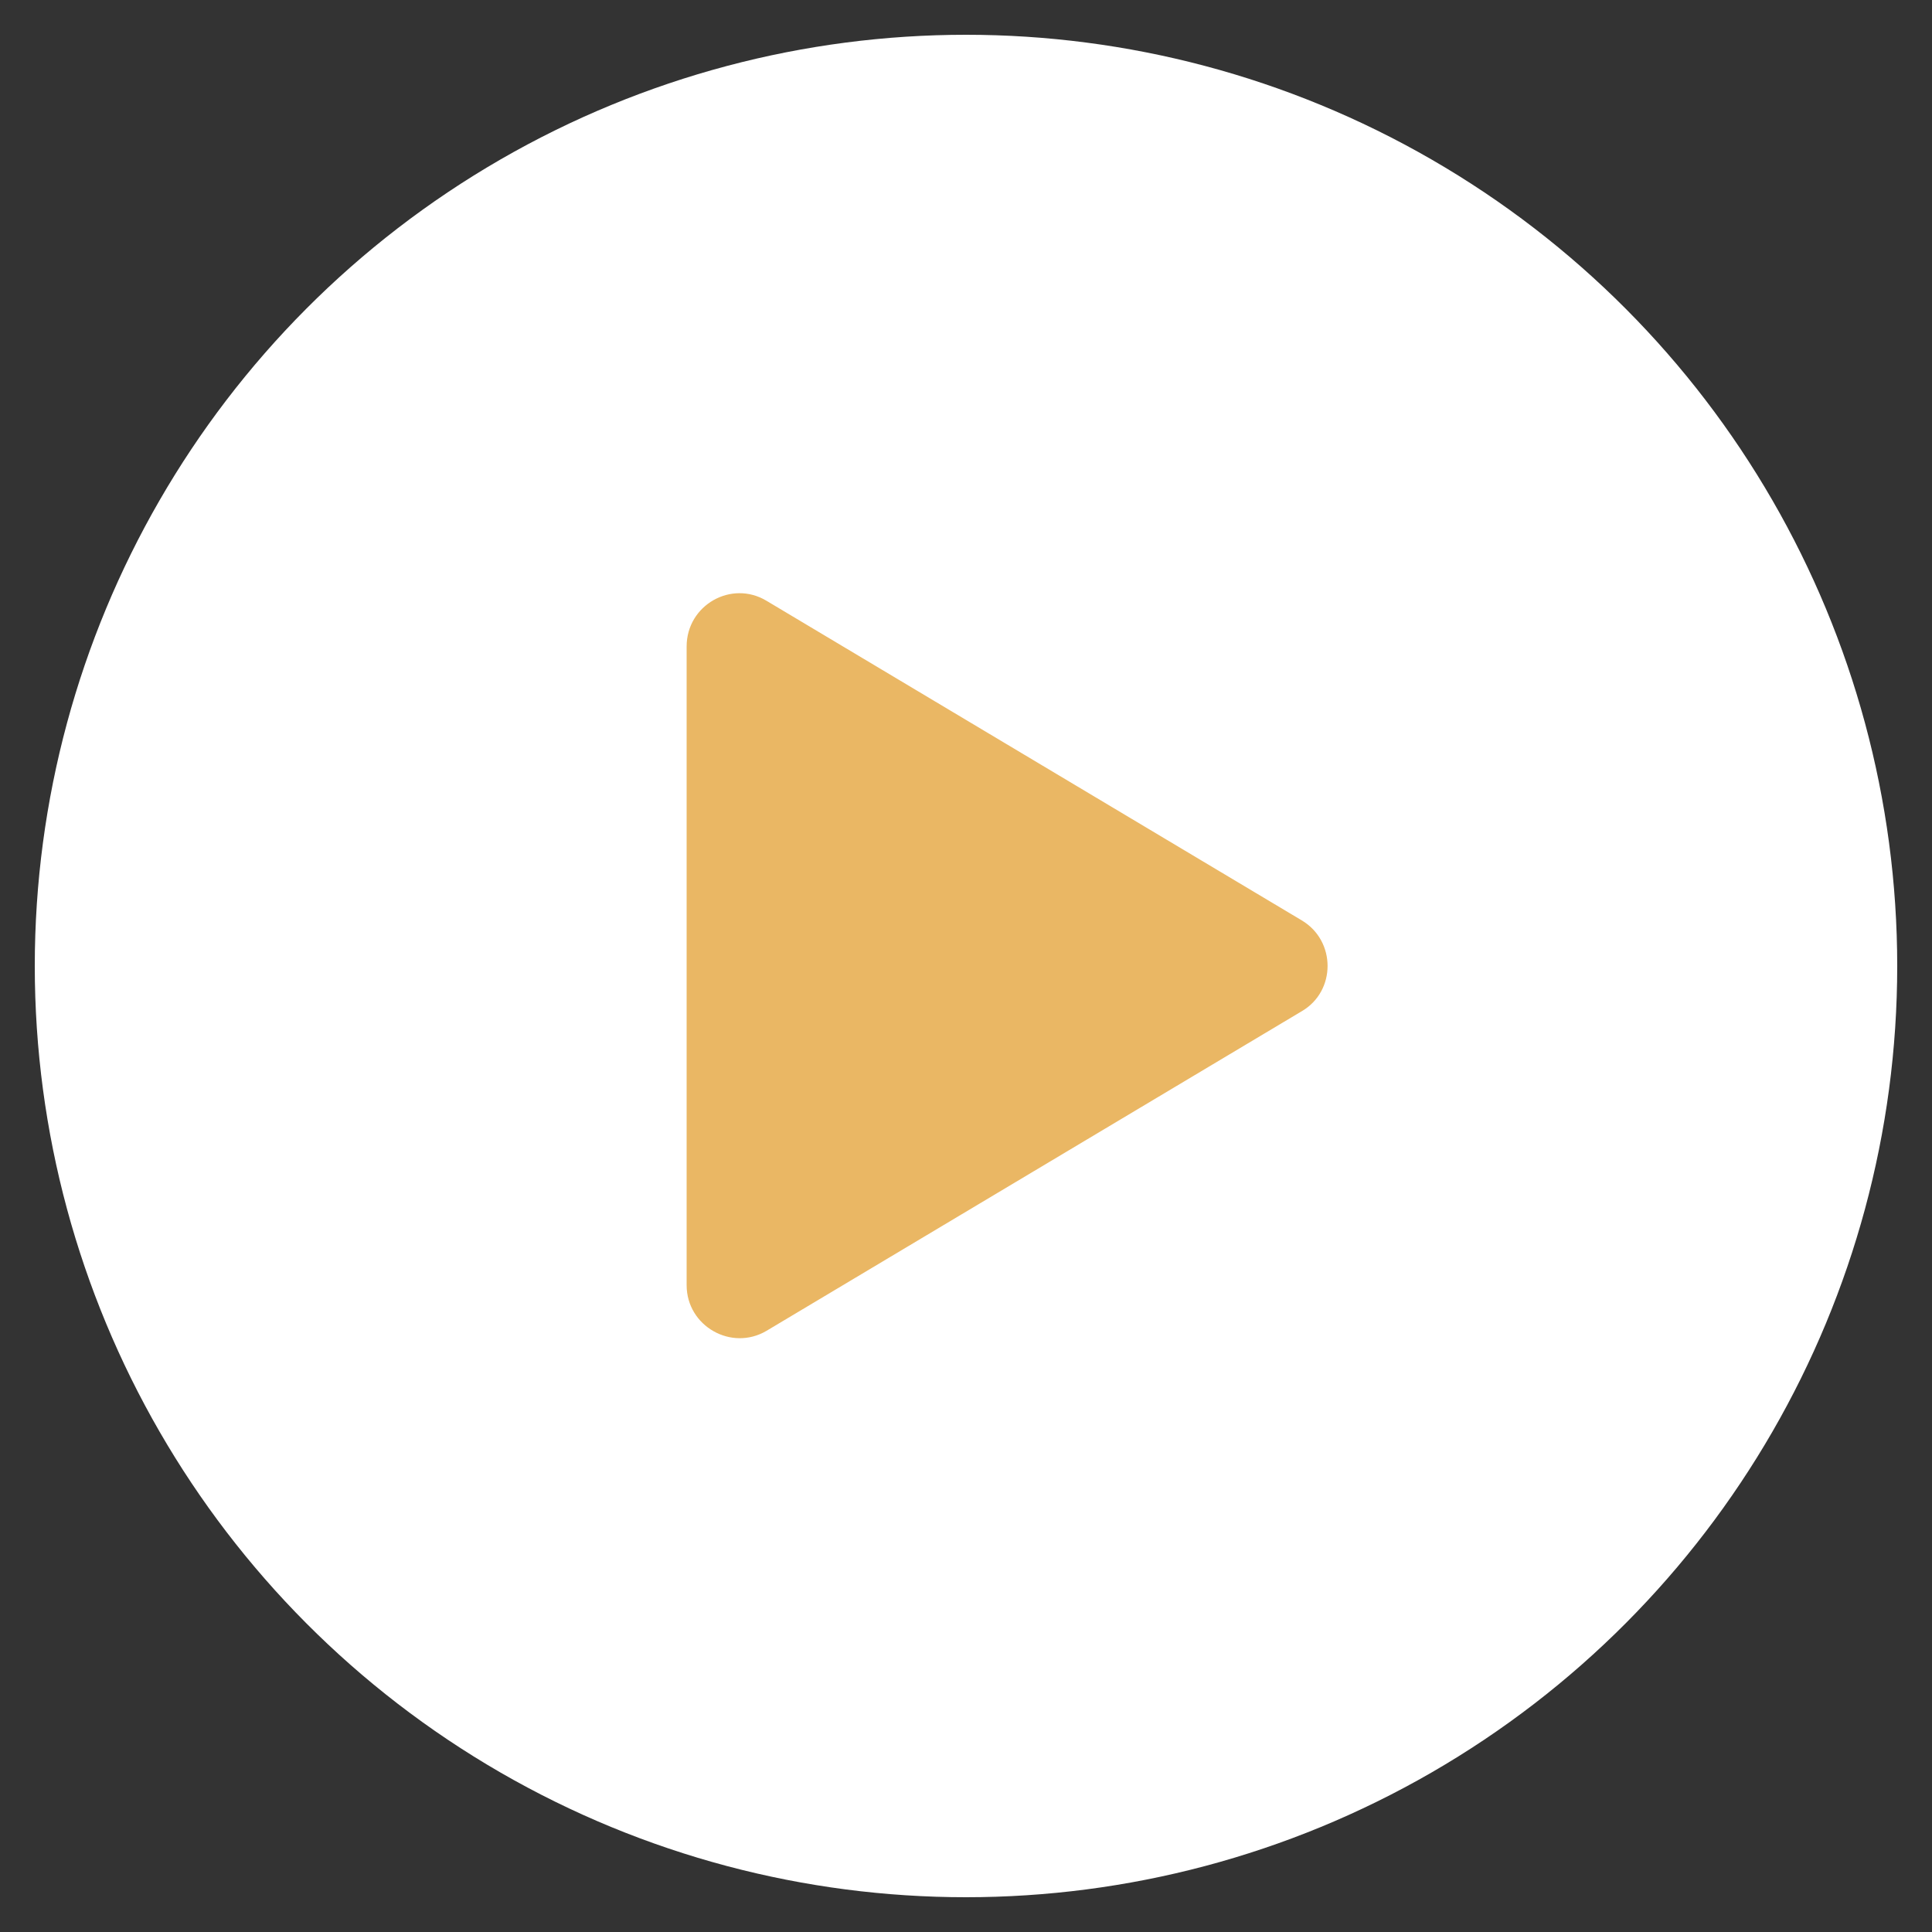
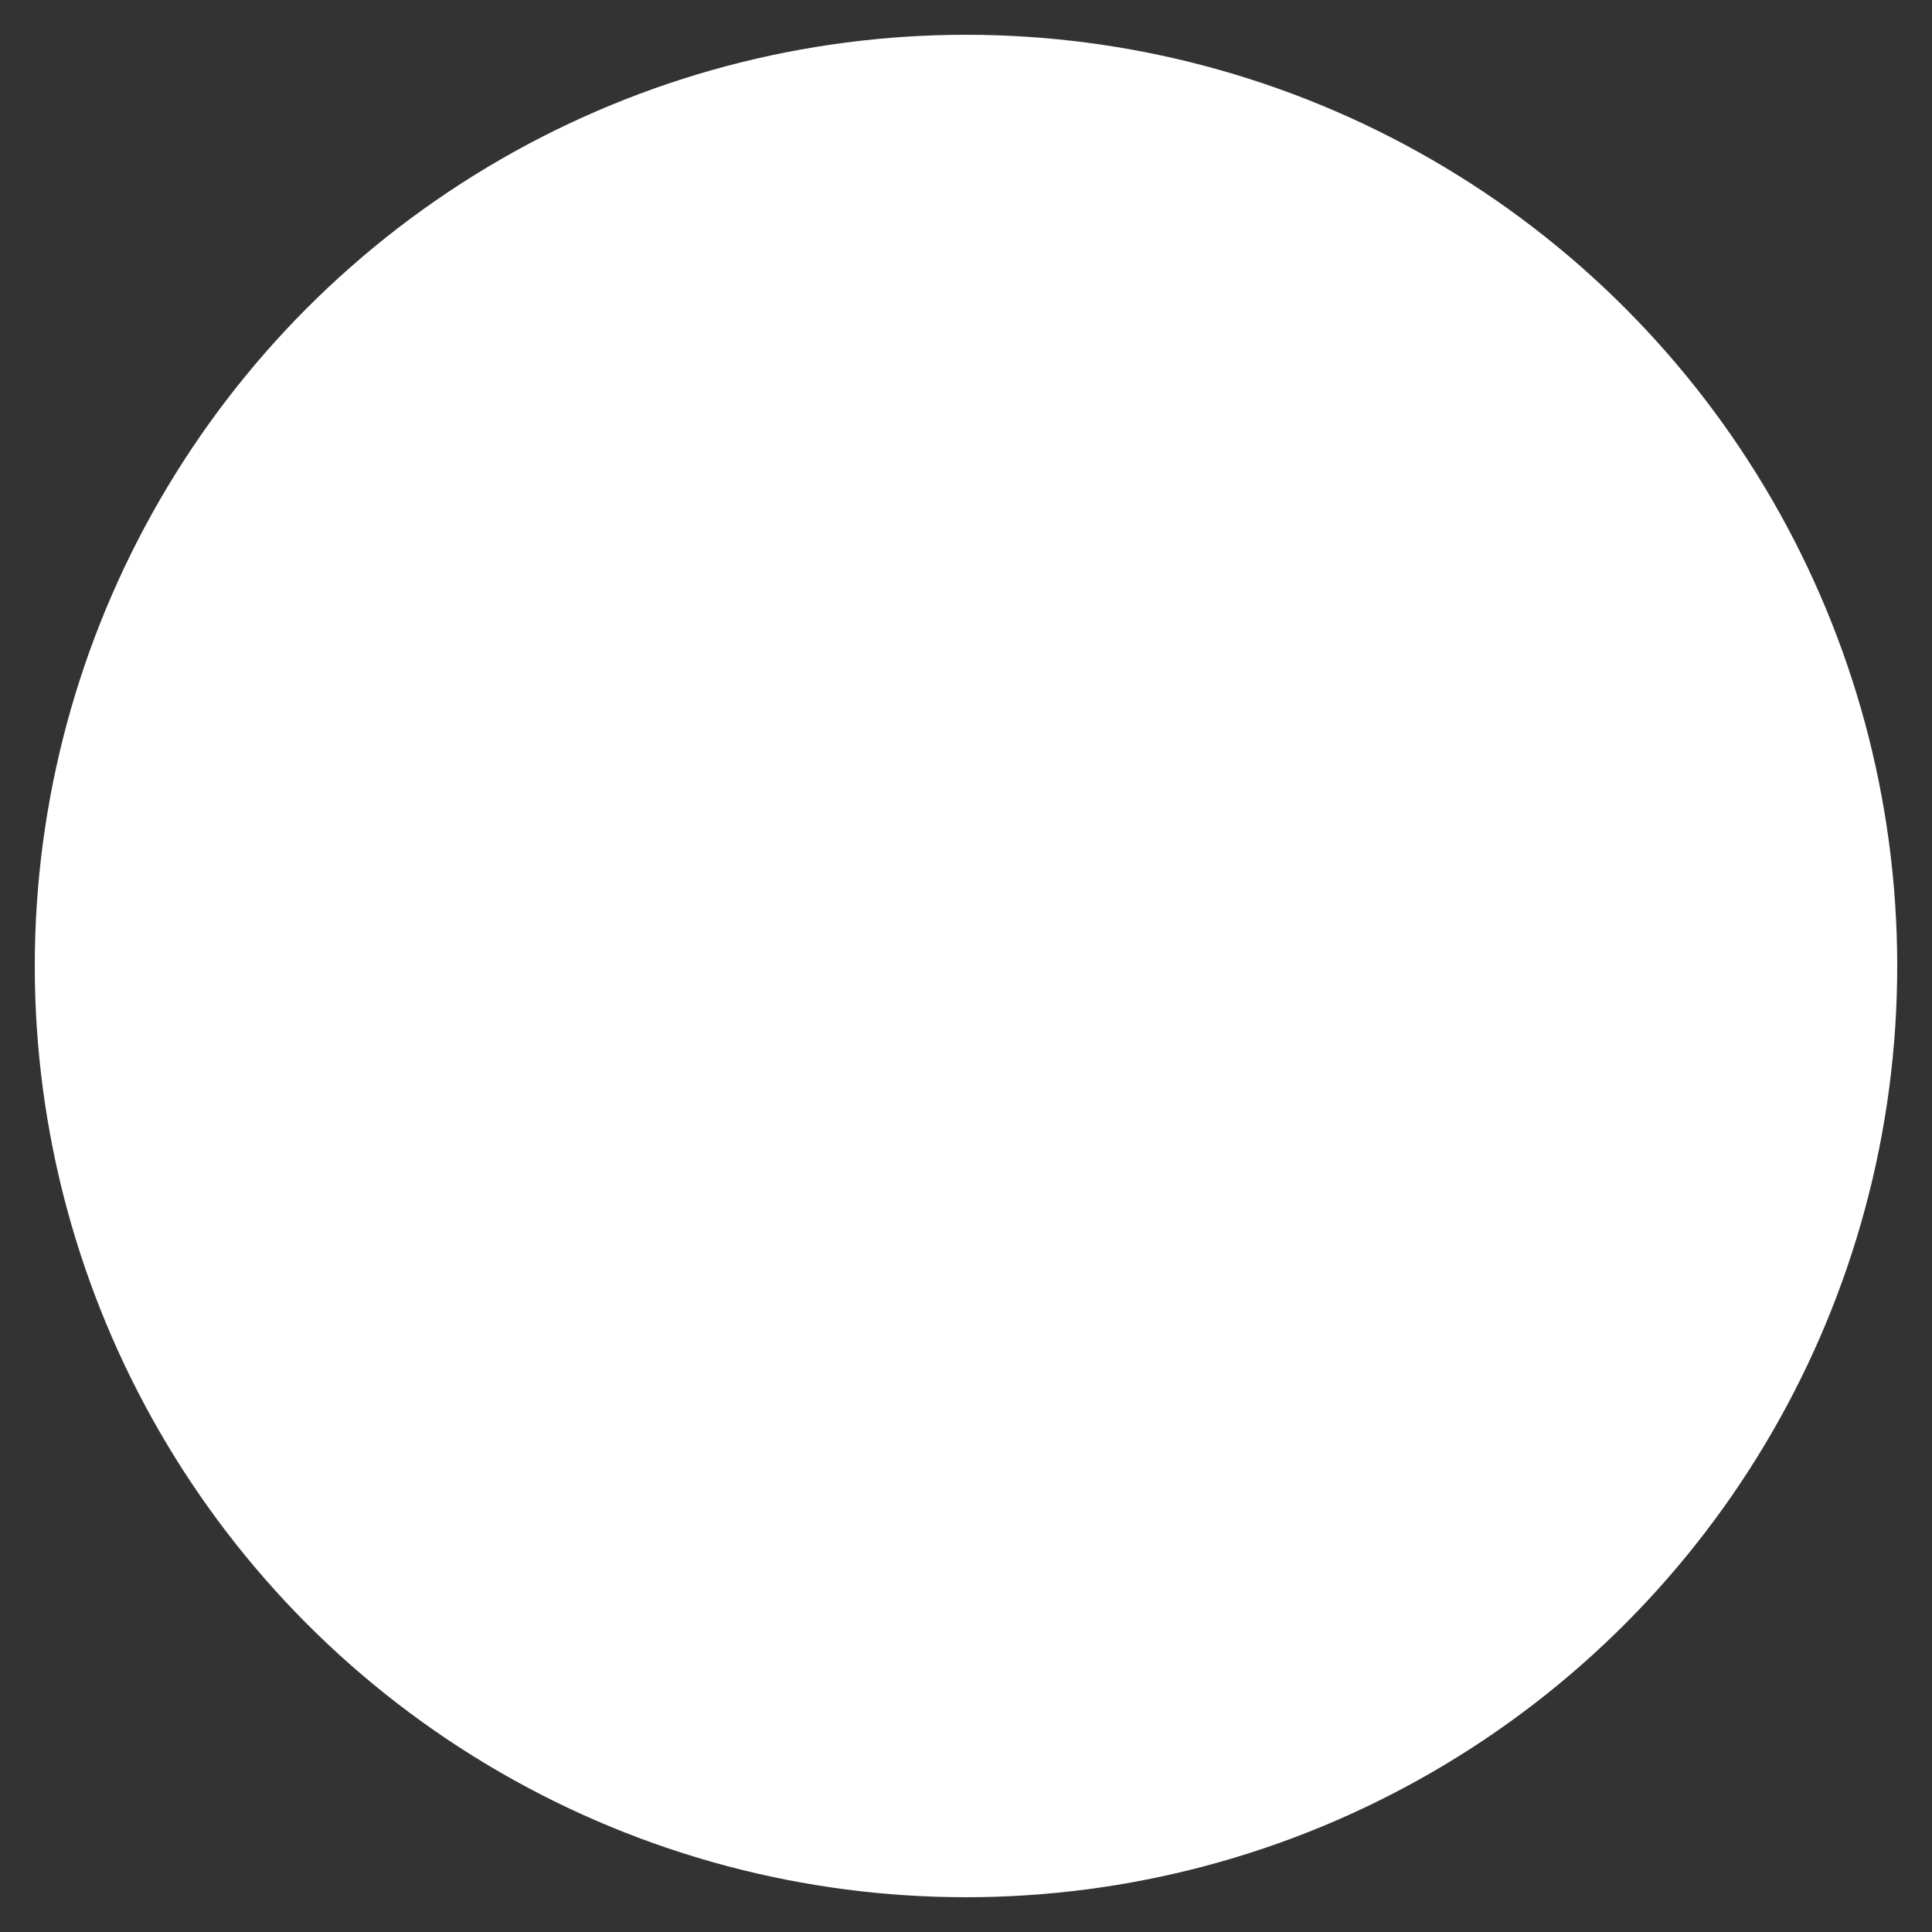
<svg xmlns="http://www.w3.org/2000/svg" id="Слой_1" x="0px" y="0px" viewBox="0 0 500 500" style="enable-background:new 0 0 500 500;" xml:space="preserve">
  <rect x="0" y="0" width="500" height="500" fill="#333333" stroke="none" />
  <style type="text/css"> .st0{fill:#FFFFFF;} .st1{fill:#EAB764;} </style>
  <circle class="st0" cx="250" cy="250" r="241" />
-   <path class="st1" d="M336.9,238.2l-138.5-82.7c-9.1-5.5-20.7,1.1-20.7,11.8v165.3c0,10.6,11.6,17.2,20.7,11.8l138.5-82.7 C345.8,256.5,345.8,243.5,336.9,238.2z" />
</svg>